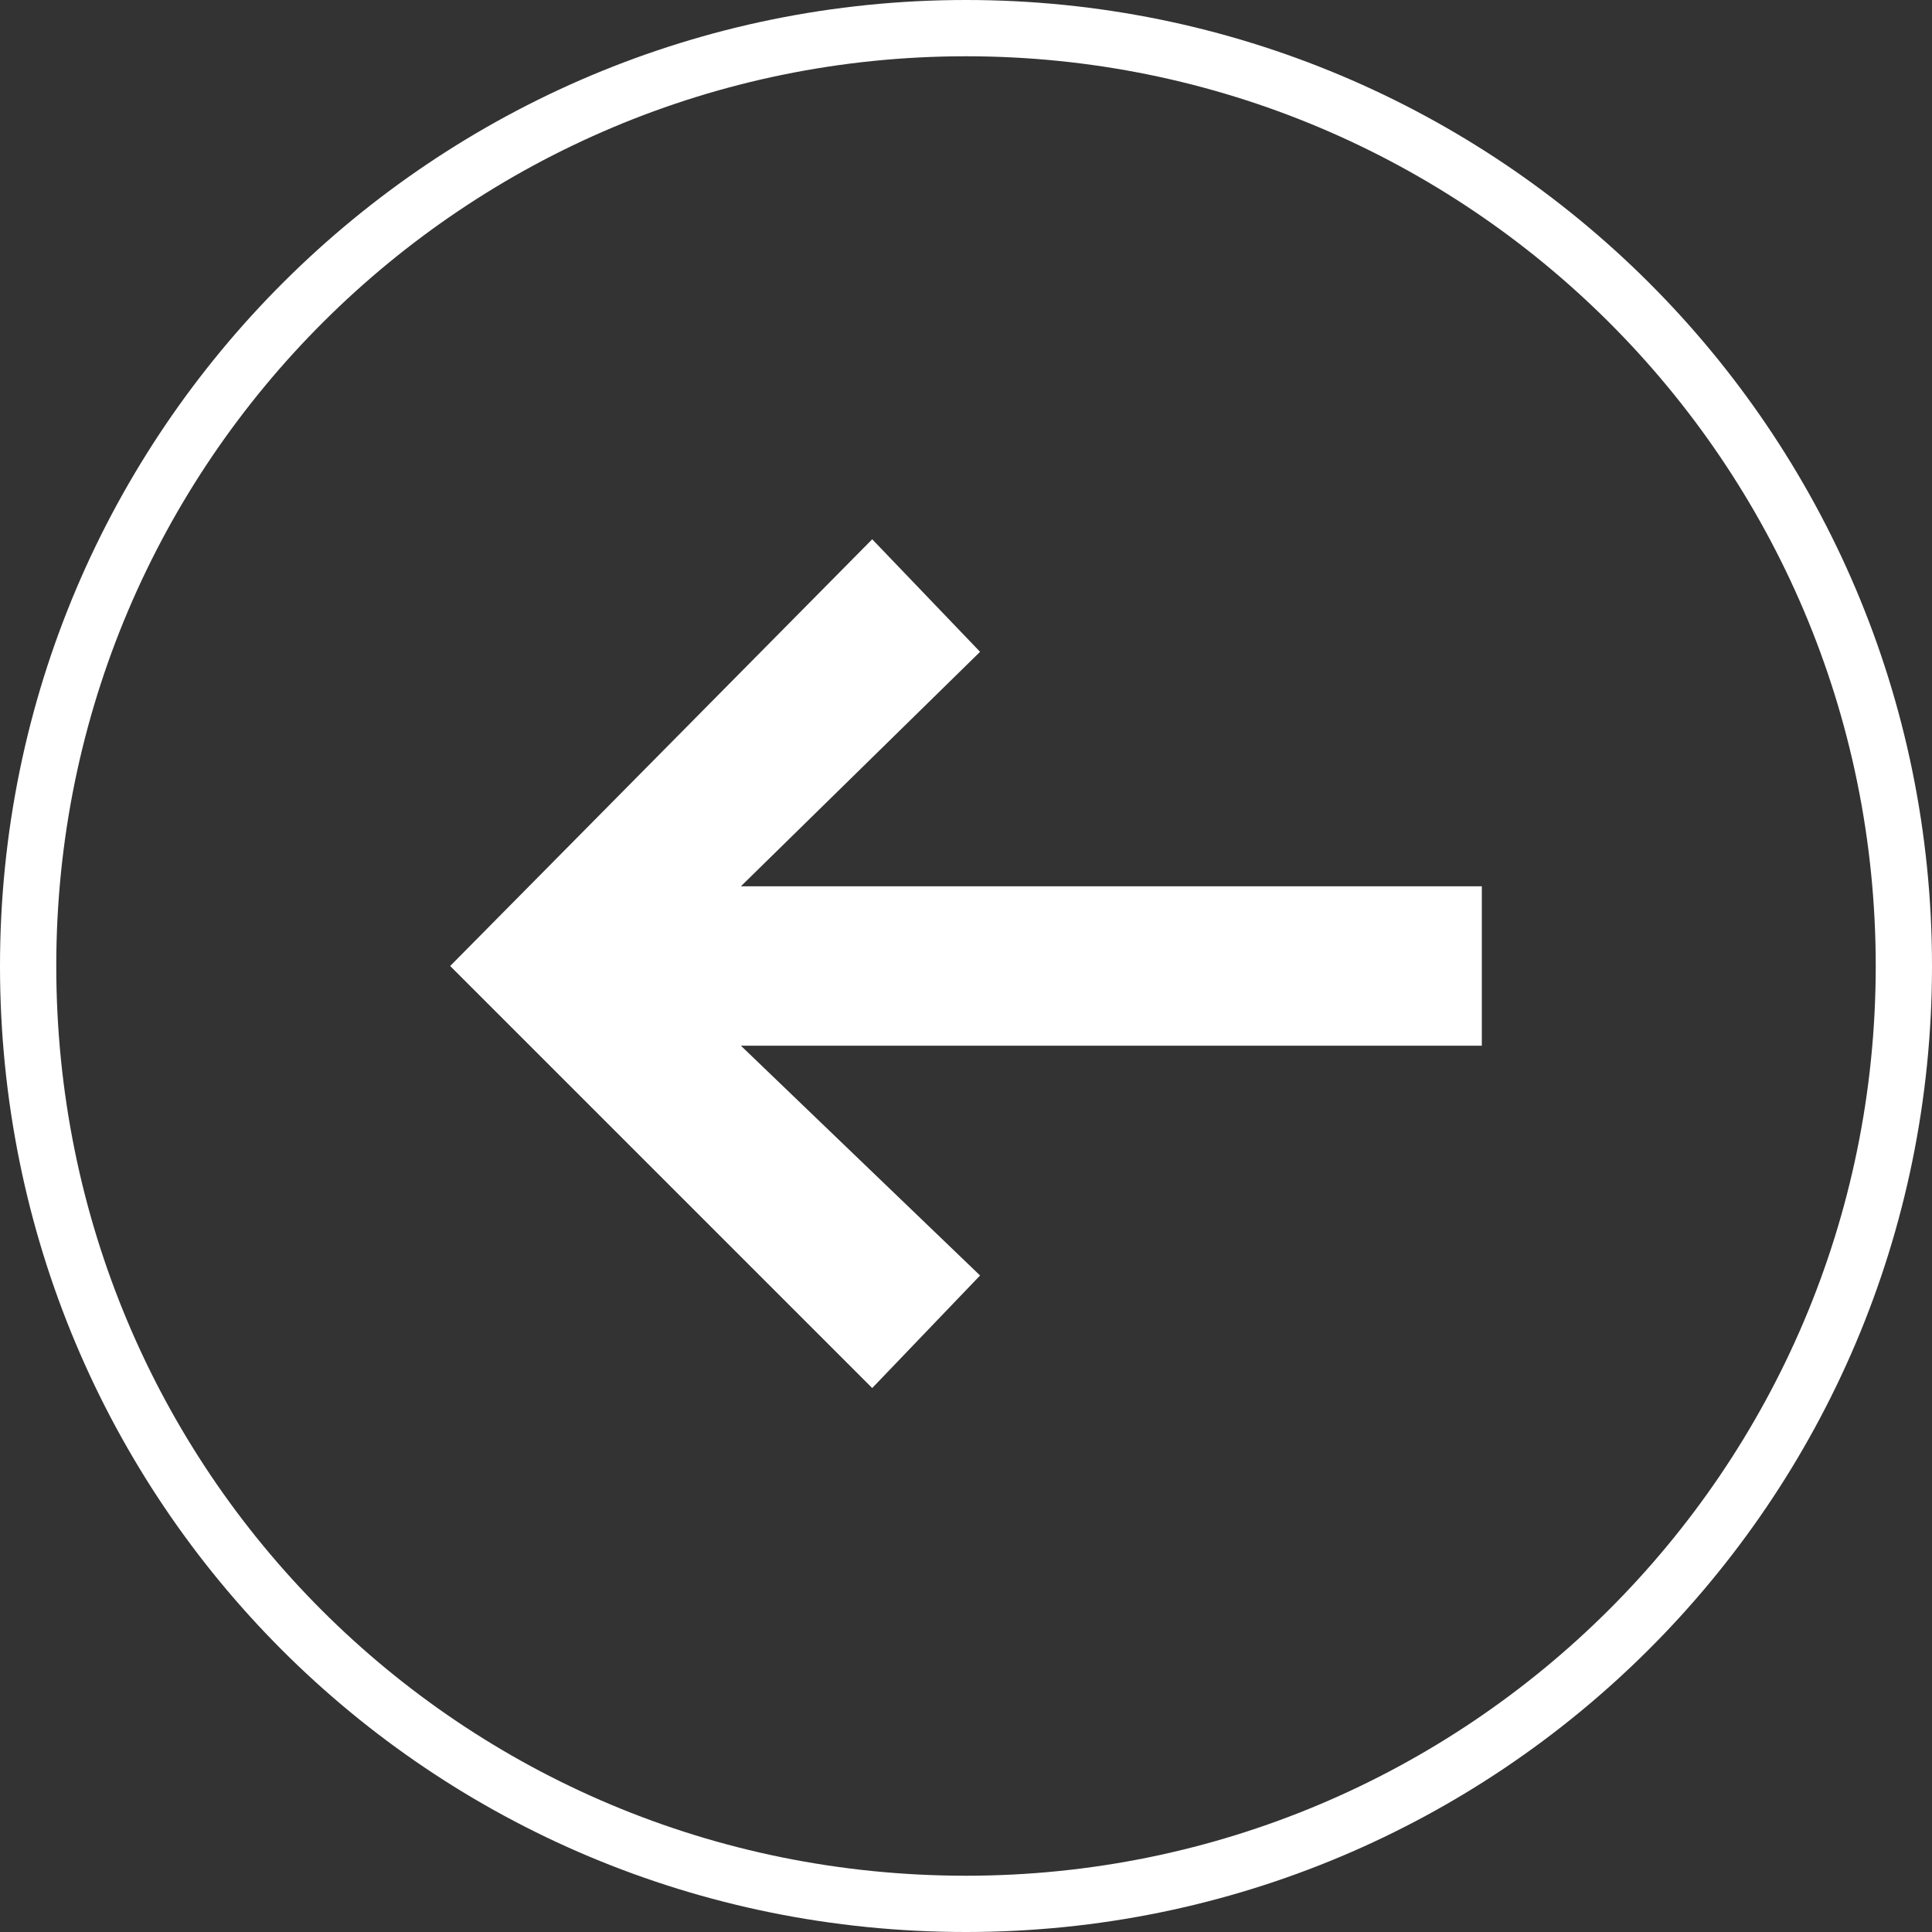
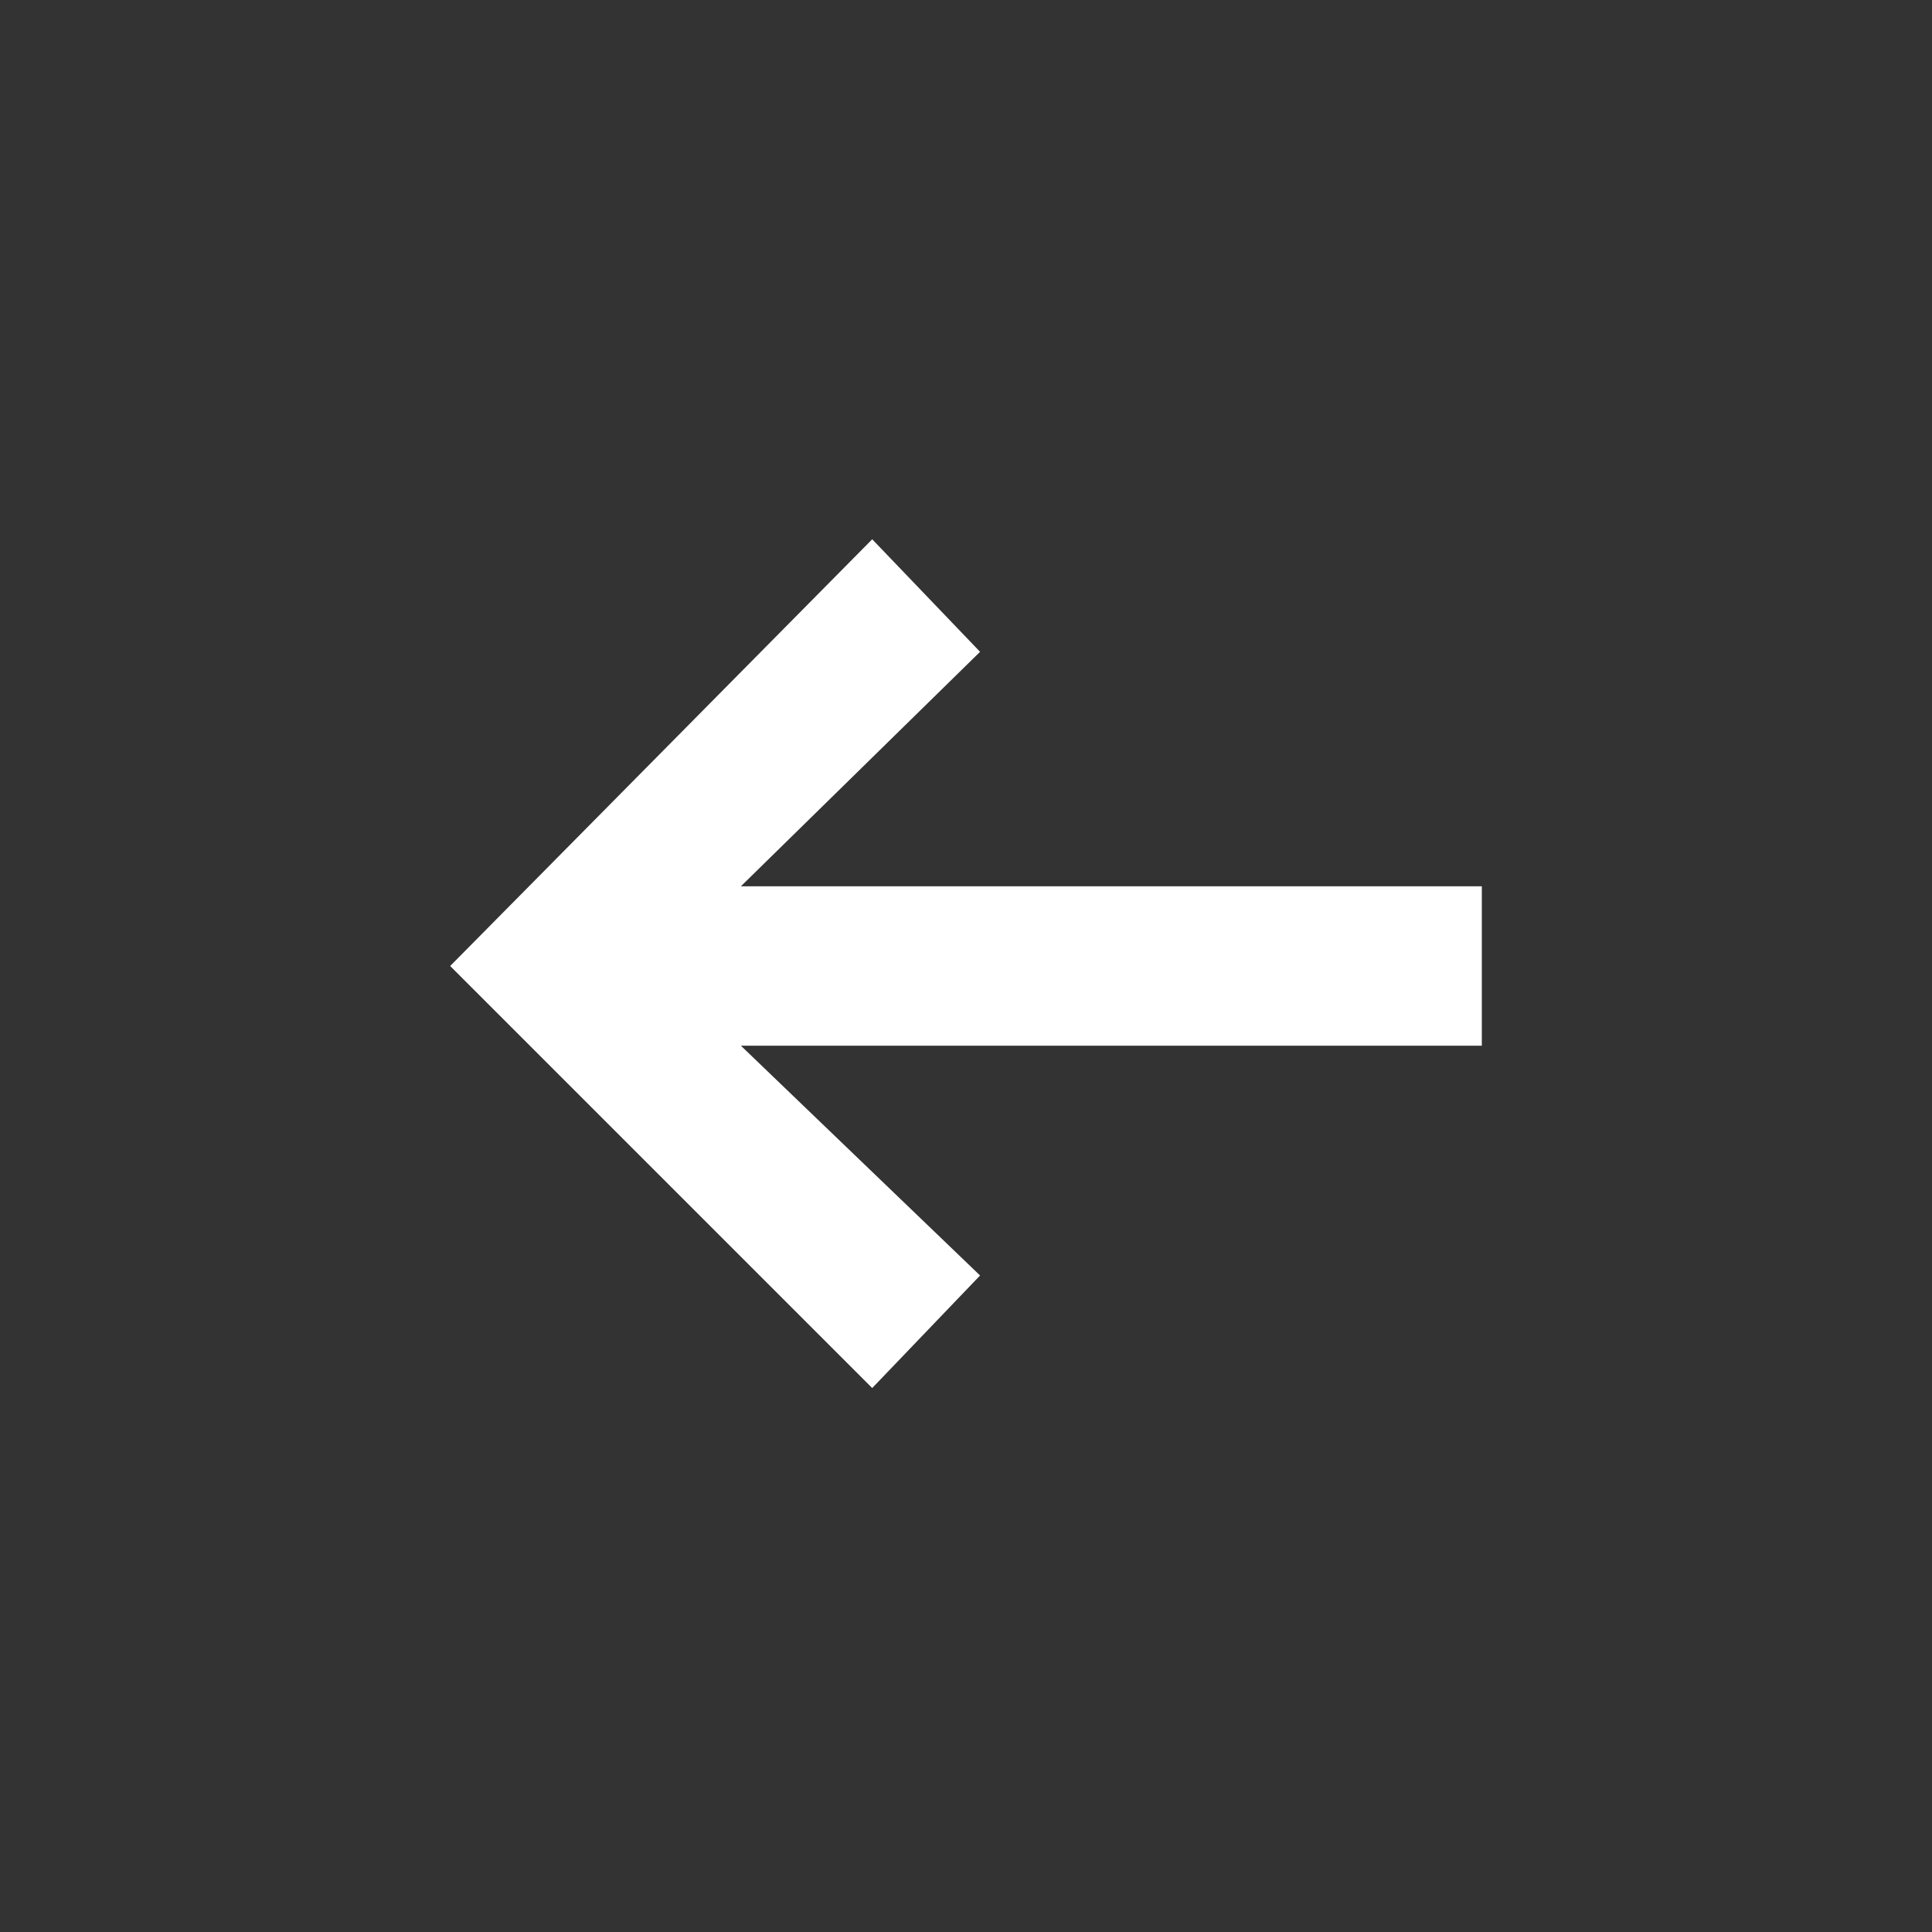
<svg xmlns="http://www.w3.org/2000/svg" id="Ebene_1" version="1.1" viewBox="0 0 41.2 41.2">
  <rect x="0" y="0" width="41.2" height="41.2" fill="#333333" stroke="none" />
  <defs>
    <style>
      .st0 {
        fill: #fff;
      }

      .st1, .st2 {
        fill: none;
      }

      .st2 {
        stroke: #fff;
        stroke-miterlimit: 10;
        stroke-width: 1.2px;
      }

      .st3 {
        clip-path: url(#clippath);
      }
    </style>
    <clipPath id="clippath">
-       <rect class="st1" width="41.2" height="41.2" />
-     </clipPath>
+       </clipPath>
  </defs>
  <polygon class="st0" points="31.6 18.9 15.8 18.9 20.9 13.9 18.6 11.5 9.6 20.6 18.6 29.6 20.9 27.2 15.8 22.3 31.6 22.3 31.6 18.9" />
  <g class="st3">
-     <path class="st2" d="M20.6,40.6c11,0,20-8.9,20-20S31.6.6,20.6.6.6,9.5.6,20.6s8.9,20,20,20" />
-   </g>
+     </g>
</svg>